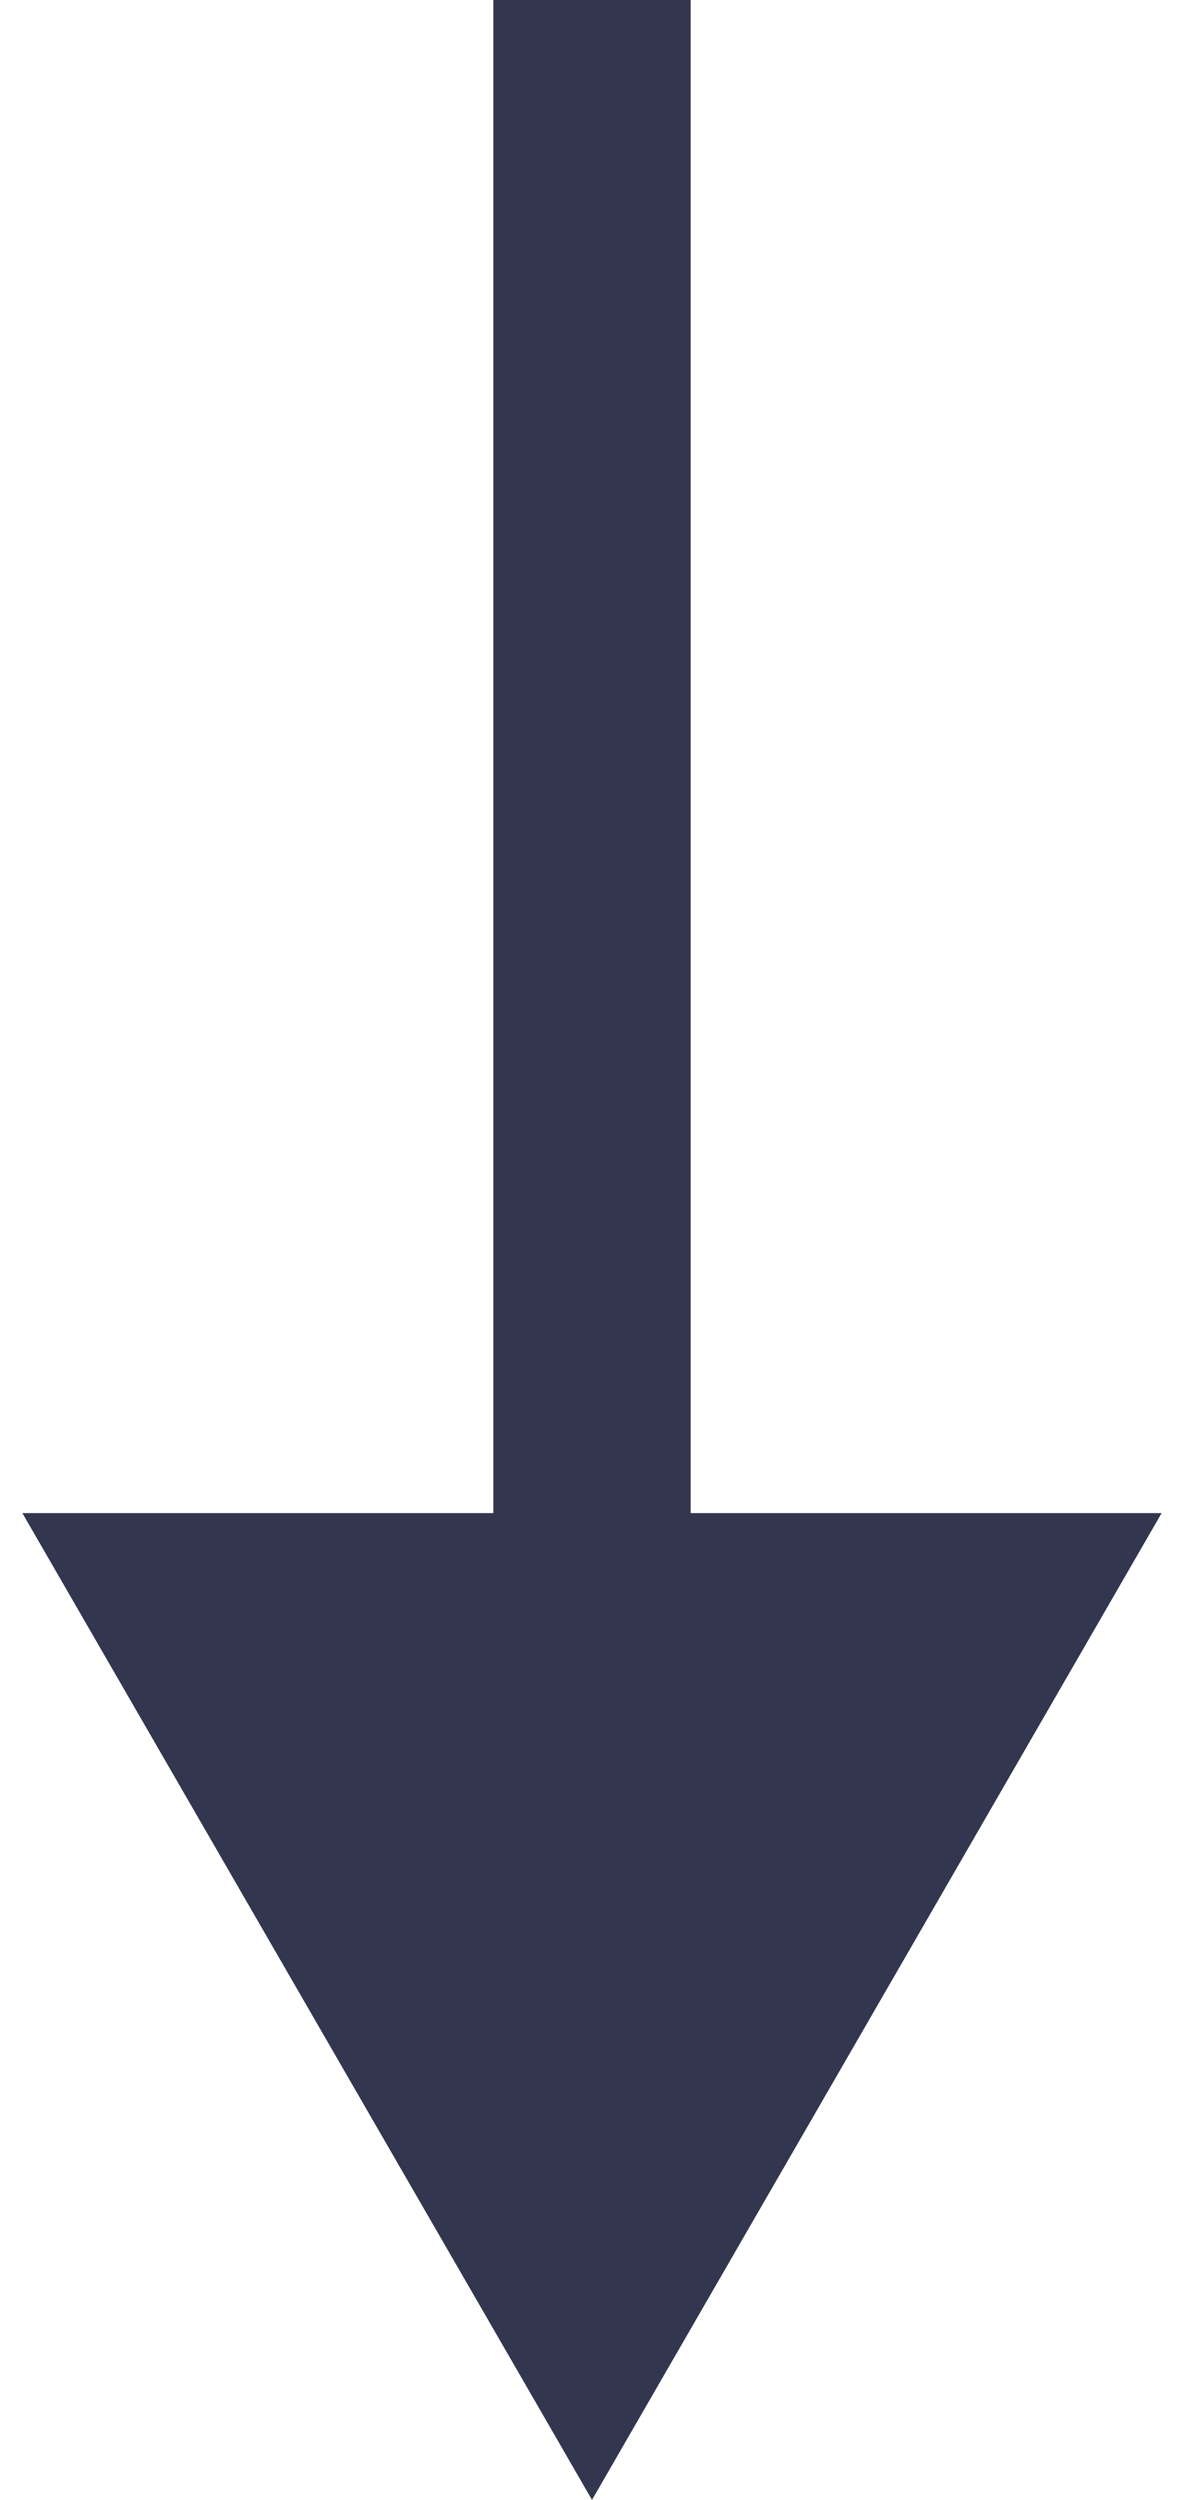
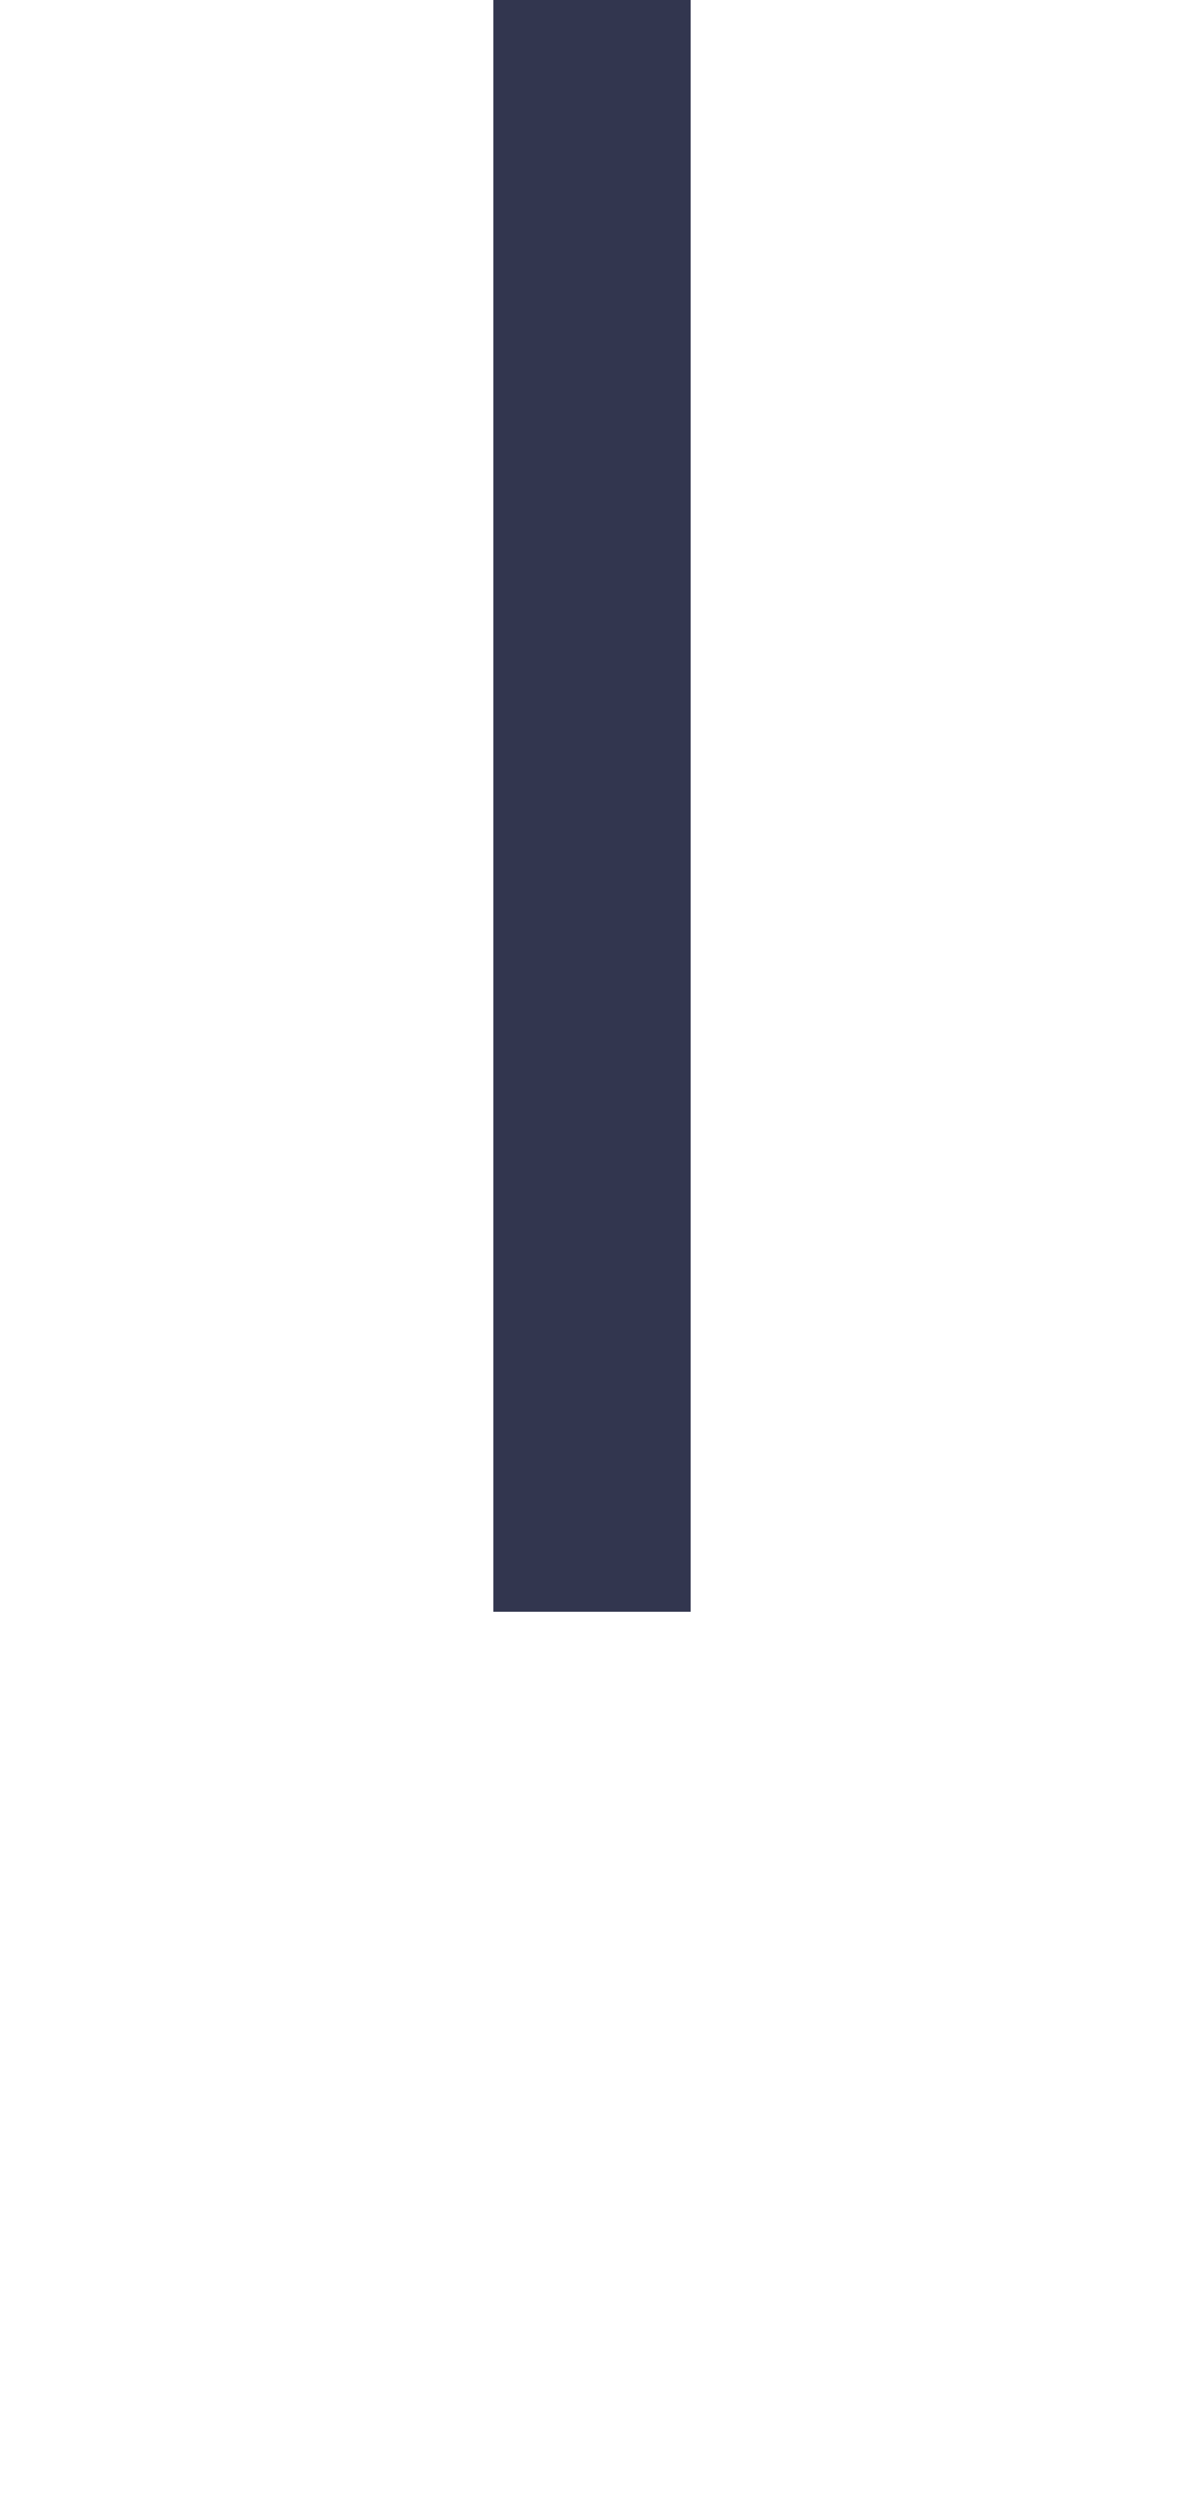
<svg xmlns="http://www.w3.org/2000/svg" width="18" height="38" viewBox="0 0 18 38" fill="none">
-   <path d="M9 38L17.66 23L0.34 23L9 38ZM10.5 24.5L10.5 1.84776e-07L7.5 5.36422e-08L7.5 24.5L10.5 24.5Z" fill="#32364F" />
+   <path d="M9 38L0.34 23L9 38ZM10.5 24.5L10.5 1.84776e-07L7.5 5.36422e-08L7.5 24.5L10.5 24.5Z" fill="#32364F" />
</svg>